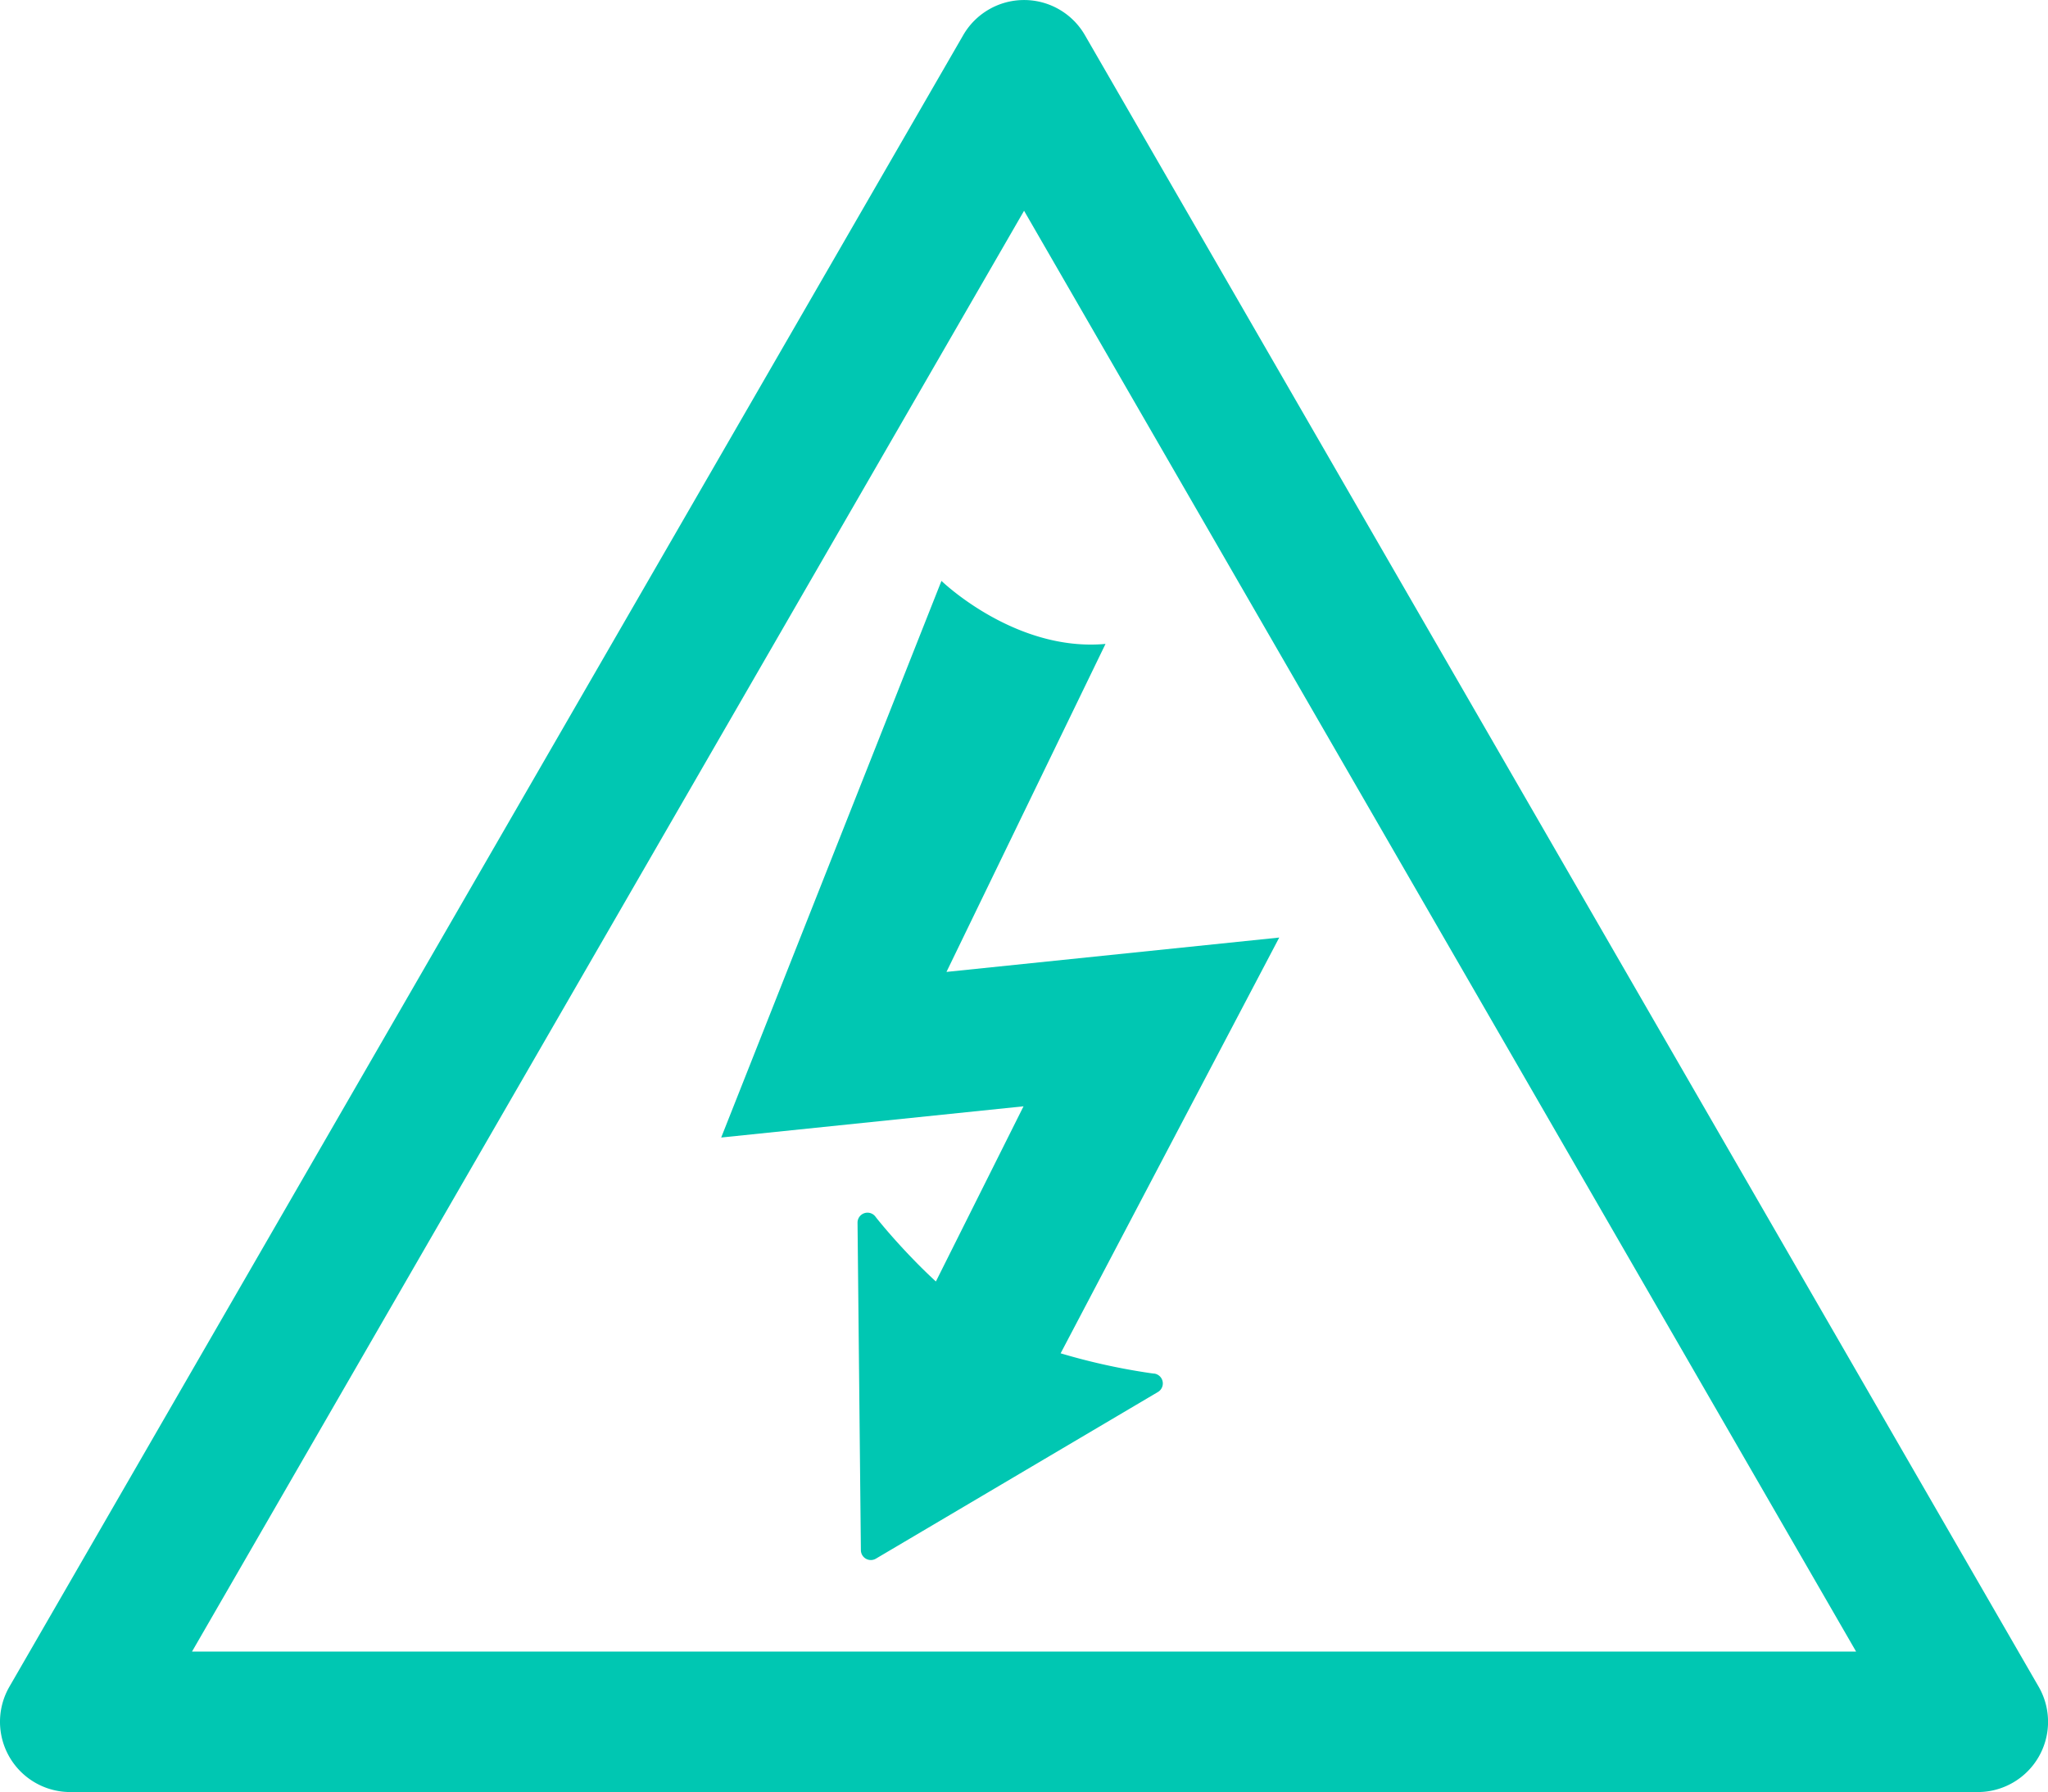
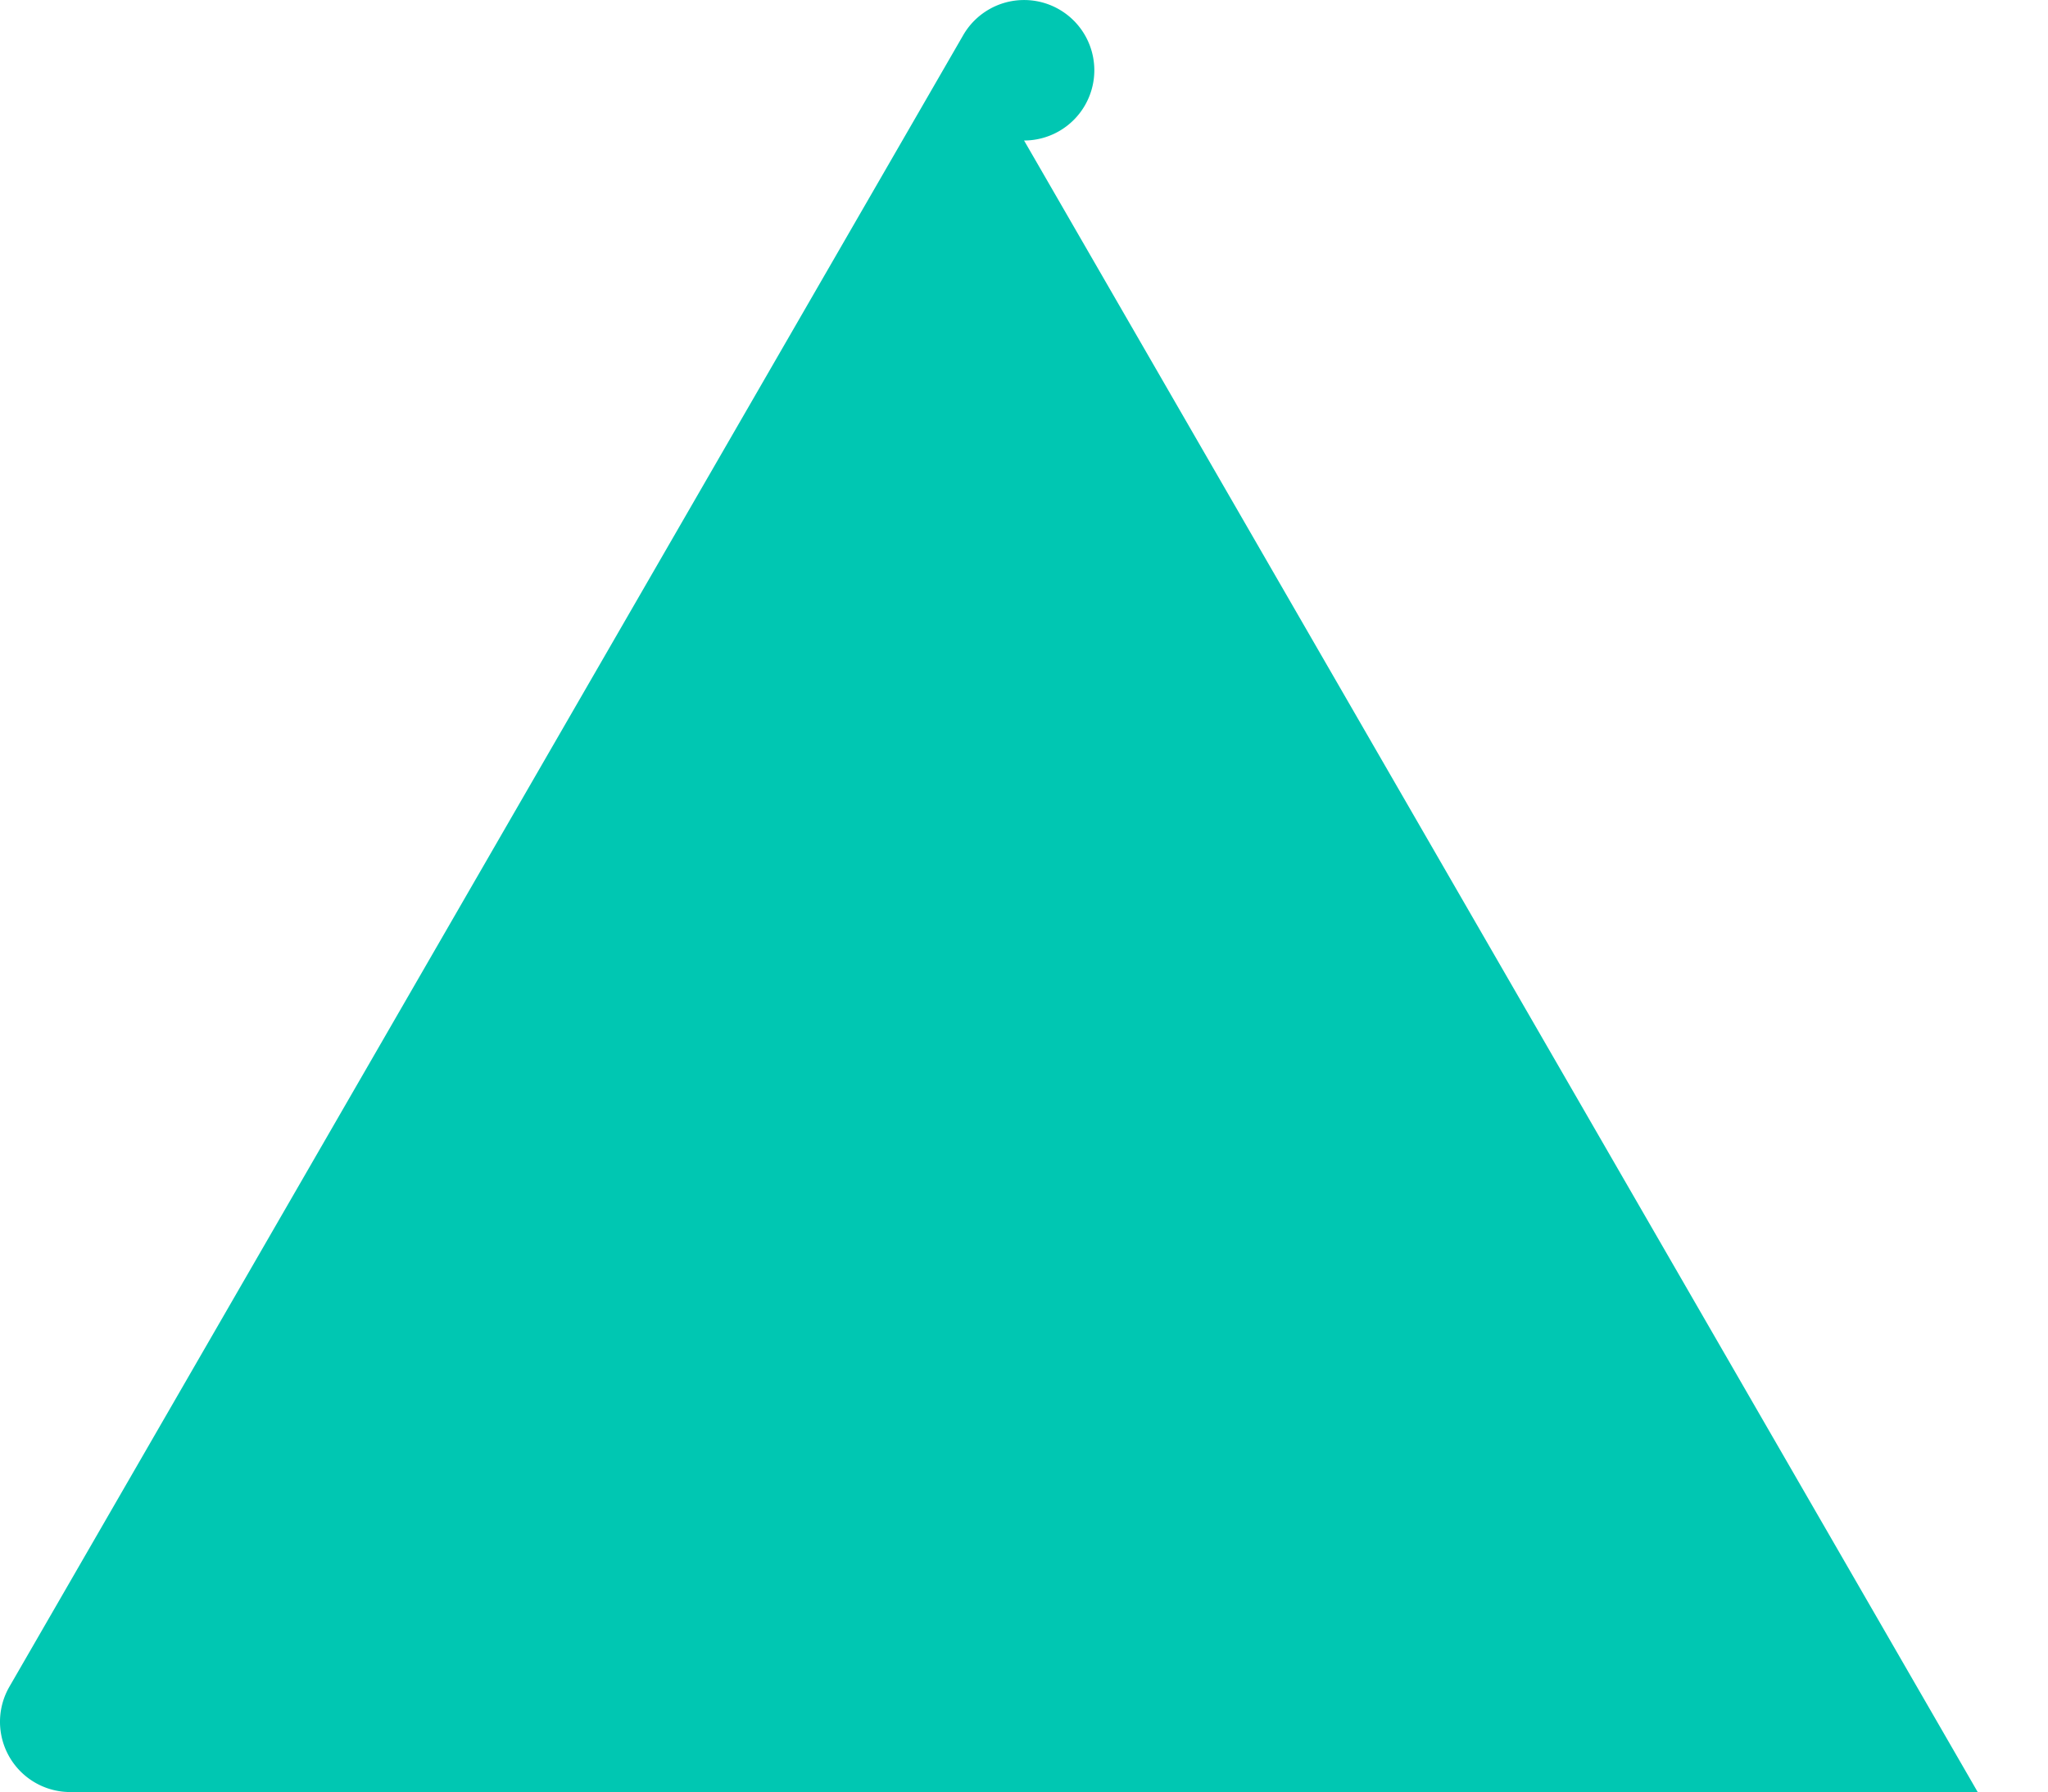
<svg xmlns="http://www.w3.org/2000/svg" width="110.069" height="96.335" viewBox="0 0 110.069 96.335">
  <g id="Group_641" data-name="Group 641" transform="translate(-220.732 -961.323)">
-     <path id="Path_392" data-name="Path 392" d="M327.023,1057.658H224.509a3.776,3.776,0,0,1-3.271-5.664L272.5,963.212a3.776,3.776,0,0,1,6.54,0l51.258,88.782a3.776,3.776,0,0,1-3.27,5.664m-95.976-7.552h89.435l-44.717-77.453Z" fill="#00c7b2" />
-     <path id="Path_393" data-name="Path 393" d="M282.749,1035.164l-.224-.031a34.239,34.239,0,0,1-4.79-1.06l11.749-22.35L271.6,1013.57l8.547-17.632c-4.869.442-8.817-3.388-8.817-3.388l-11.838,29.923,16.249-1.678-4.71,9.417c-.447-.411-.867-.826-1.245-1.218-.609-.629-1.114-1.2-1.466-1.613-.176-.206-.313-.373-.406-.487s-.137-.175-.137-.175a.535.535,0,0,0-.957.336l.18,17.6a.535.535,0,0,0,.808.456l15.156-8.958a.535.535,0,0,0-.206-.992" fill="#00c7b2" />
+     <path id="Path_392" data-name="Path 392" d="M327.023,1057.658H224.509a3.776,3.776,0,0,1-3.271-5.664L272.5,963.212a3.776,3.776,0,0,1,6.54,0a3.776,3.776,0,0,1-3.27,5.664m-95.976-7.552h89.435l-44.717-77.453Z" fill="#00c7b2" />
  </g>
</svg>